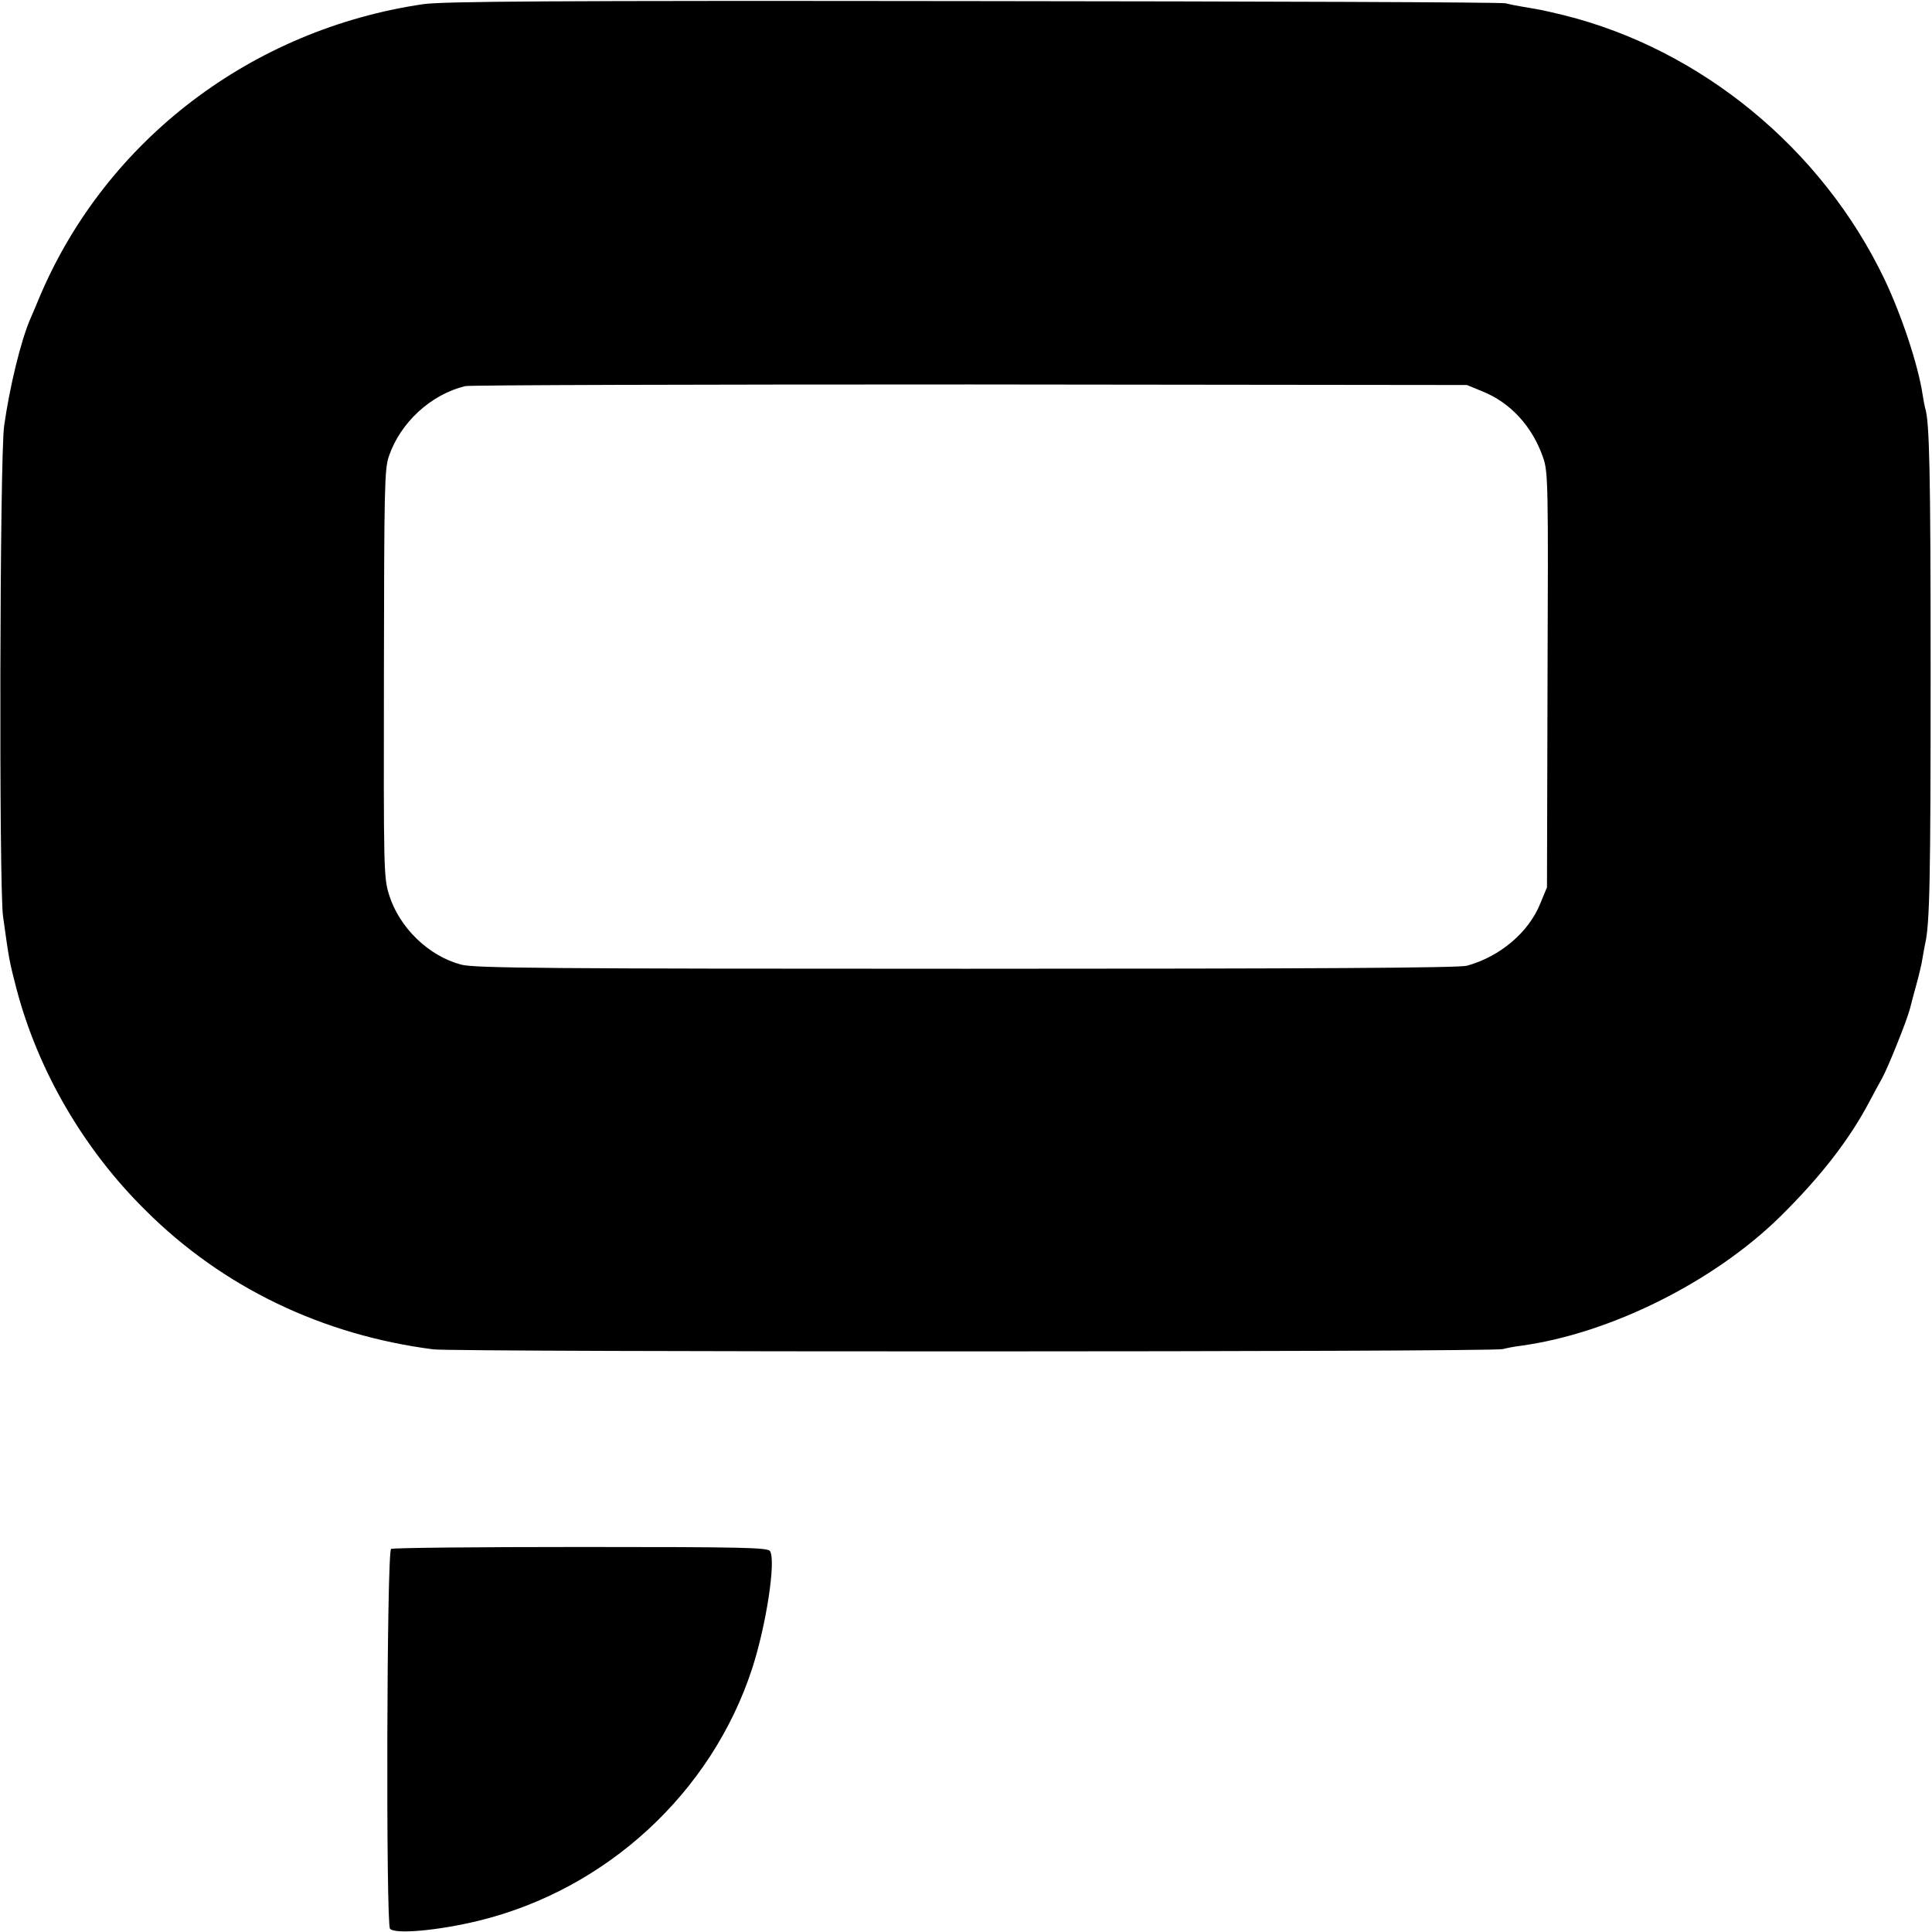
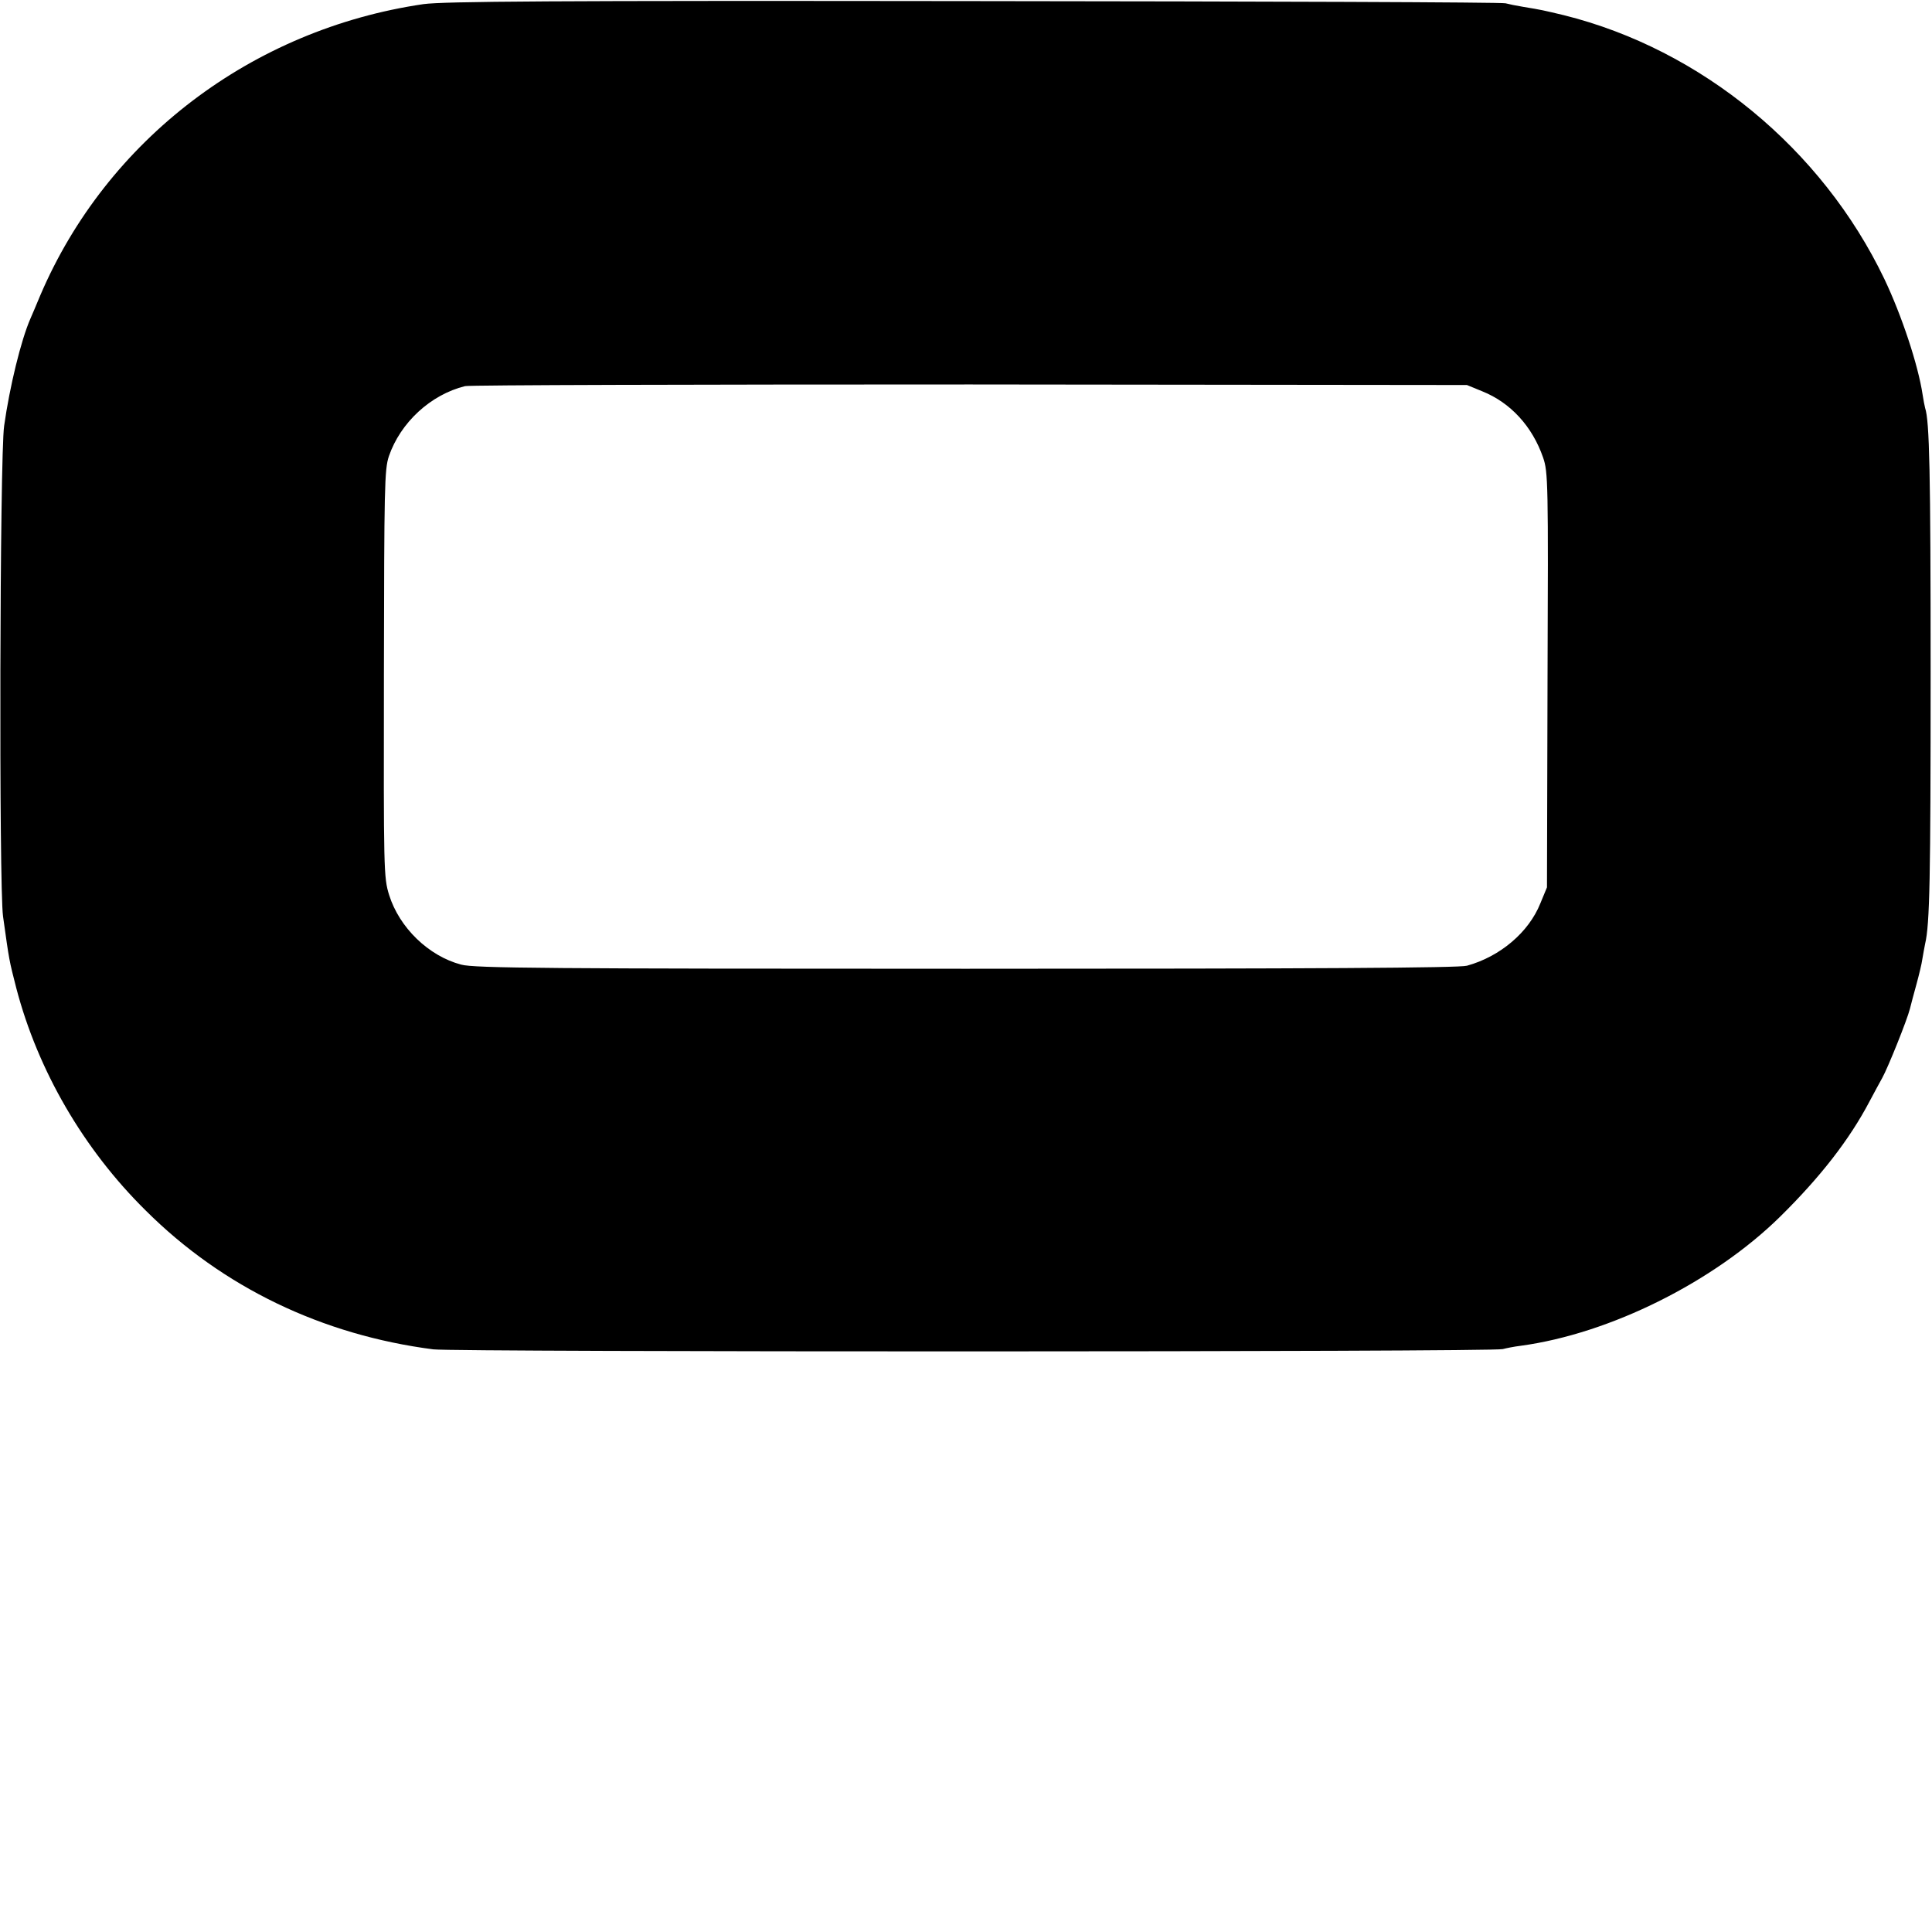
<svg xmlns="http://www.w3.org/2000/svg" version="1.0" width="700pt" height="700pt" viewBox="0 0 700 700" preserveAspectRatio="xMidYMid meet">
  <g transform="translate(0,700) scale(0.1,-0.1)" fill="#000000" stroke="none">
    <path d="M1534 6985 c-621 -91 -1147 -491 -1388 -1055 -15 -36 -31 -74 -36 -85 -34 -78 -75 -246 -95 -388 -16 -110 -19 -1670 -4 -1777 23 -165 22 -158 48 -260 78 -298 243 -583 469 -806 279 -278 639 -451 1042 -503 82 -10 3841 -10 3875 1 11 3 40 9 65 12 324 44 700 232 940 468 146 144 251 279 324 418 16 30 37 69 46 85 21 38 90 210 100 250 4 17 15 57 24 90 9 33 19 74 21 90 3 17 7 41 10 55 17 72 20 235 20 985 0 725 -4 910 -20 957 -2 7 -6 29 -9 48 -16 107 -76 288 -139 420 -226 471 -663 831 -1161 955 -76 18 -79 19 -146 30 -25 4 -54 10 -65 13 -11 4 -877 7 -1925 8 -1541 2 -1922 -1 -1996 -11z m3837 -1403 c102 -41 181 -127 220 -240 18 -52 19 -91 16 -806 l-2 -751 -24 -58 c-42 -105 -146 -193 -266 -226 -28 -8 -557 -11 -1815 -11 -1508 0 -1783 2 -1829 15 -118 31 -224 134 -261 252 -20 64 -20 89 -19 802 1 677 2 740 18 788 42 122 151 223 276 254 17 4 840 6 1830 6 l1800 -2 56 -23z" />
-     <path d="M1417 1388 c-16 -10 -19 -1356 -4 -1376 17 -21 175 -7 322 29 462 113 843 463 990 913 51 156 87 391 65 426 -8 13 -97 15 -685 15 -372 0 -682 -3 -688 -7z" />
  </g>
</svg>